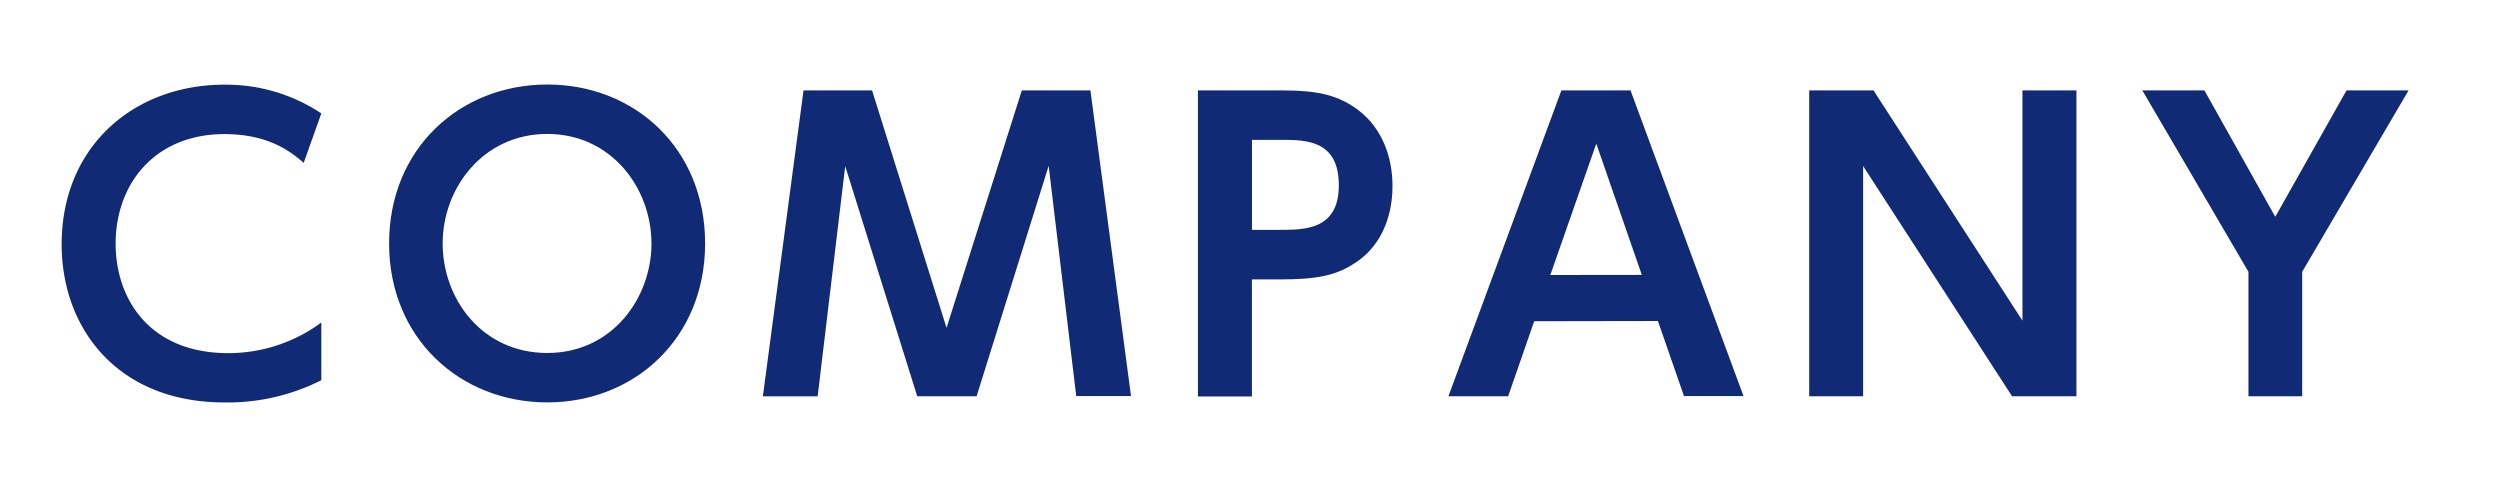
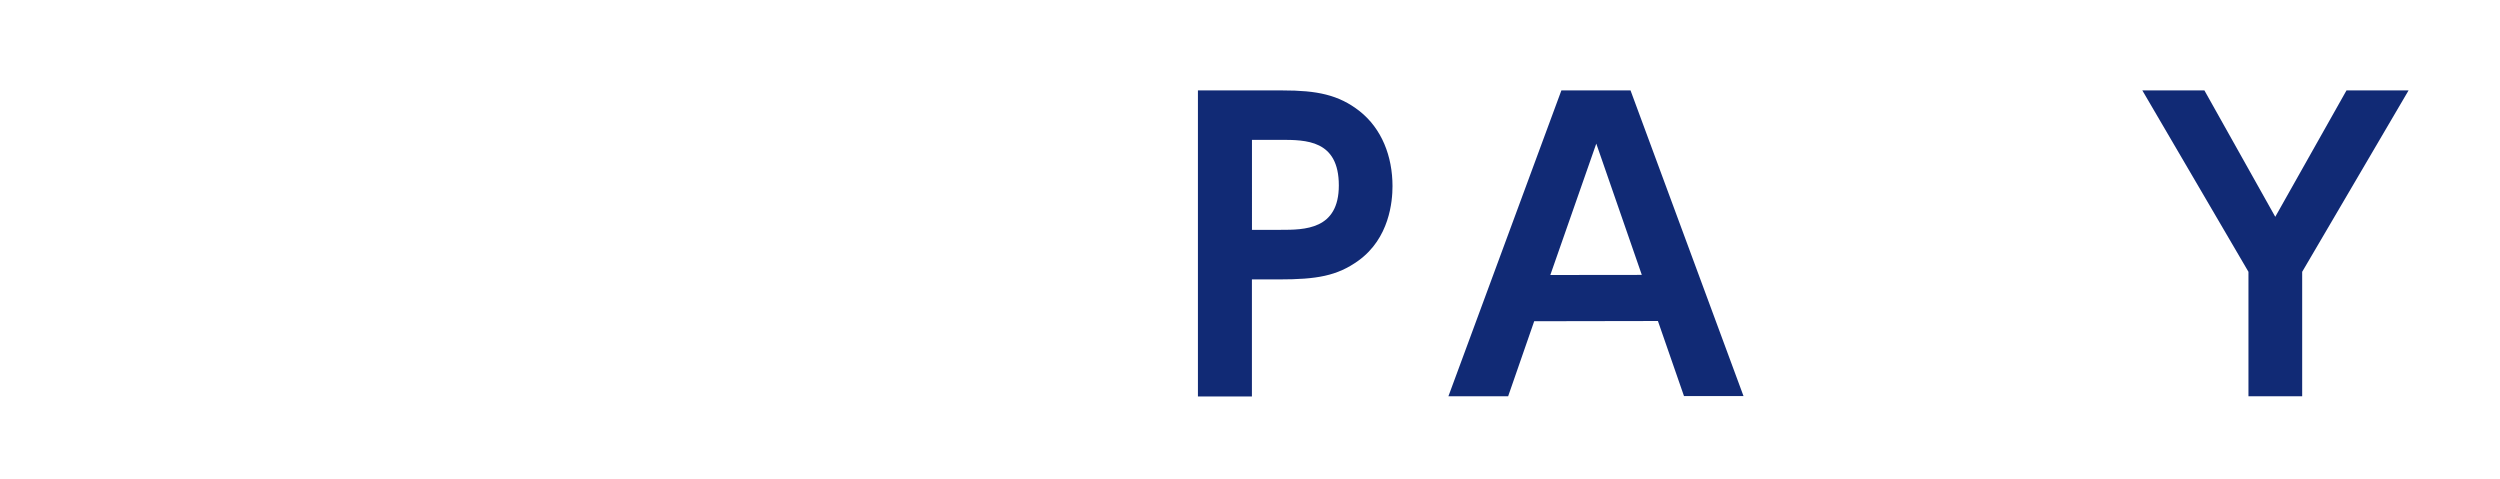
<svg xmlns="http://www.w3.org/2000/svg" viewBox="0 0 470 90">
  <defs>
    <style>.cls-1{fill:none;}.cls-2{fill:#112a75;}</style>
  </defs>
  <title>title-2-text</title>
  <g id="Layer_2" data-name="Layer 2">
    <g id="Layer_1-2" data-name="Layer 1">
      <g id="Layer_2-2" data-name="Layer 2">
        <g id="レイヤー_1" data-name="レイヤー 1">
          <rect class="cls-1" width="470" height="90" />
-           <path class="cls-2" d="M60.41,71.48a39.09,39.09,0,0,1-18.22,4.18c-20,0-30.6-13.83-30.6-29.74,0-18.43,13.61-30,30.6-30a32.32,32.32,0,0,1,18.22,5.4L57.1,30.61c-2.3-1.94-6.41-5.4-14.91-5.4-13,0-20.45,9.29-20.45,20.59,0,10.37,6.34,20.59,21.17,20.59a29.39,29.39,0,0,0,17.5-5.76Z" />
-           <path class="cls-2" d="M73.15,45.77c0-17.86,13.32-29.88,29.74-29.88s29.67,12,29.67,29.88-13.32,29.88-29.67,29.88S73.15,63.63,73.15,45.77Zm49.32,0c0-10.44-7.56-20.59-19.59-20.59S83.22,35.33,83.22,45.77s7.42,20.59,19.66,20.59,19.6-10.36,19.6-20.59Z" />
-           <path class="cls-2" d="M183.6,74.5H172.44L158.9,31.23l-5.18,43.28h-10.3L151.06,17h12.89l14,44.64L192.1,17H205l7.63,57.46h-10.3l-5.18-43.28Z" />
          <path class="cls-2" d="M241.13,17c6.41,0,10.51.79,14.47,3.89,4.18,3.31,6.19,8.5,6.19,14.11,0,2.88-.58,9.79-6.41,14-4,2.88-7.85,3.53-14.91,3.53h-5.11v22H225.21V17Zm-.43,26.21c4.54,0,11,0,11-8.35,0-8.57-6.19-8.57-11-8.57h-5.33V43.21Z" />
          <path class="cls-2" d="M288.43,60.39l-4.9,14.11H272.3L293.54,17h13l21.24,57.46H316.59l-4.9-14.11Zm20.23-8.71L300.1,27l-8.64,24.7Z" />
-           <path class="cls-2" d="M352.22,17l28,43.28V17h10.15V74.5h-12.1l-28-43.28V74.5H340.13V17Z" />
          <path class="cls-2" d="M422.71,51.1,402.76,17h11.67l13.32,23.76L441.14,17h11.67l-20,34.1V74.5H422.71Z" />
        </g>
      </g>
    </g>
  </g>
</svg>